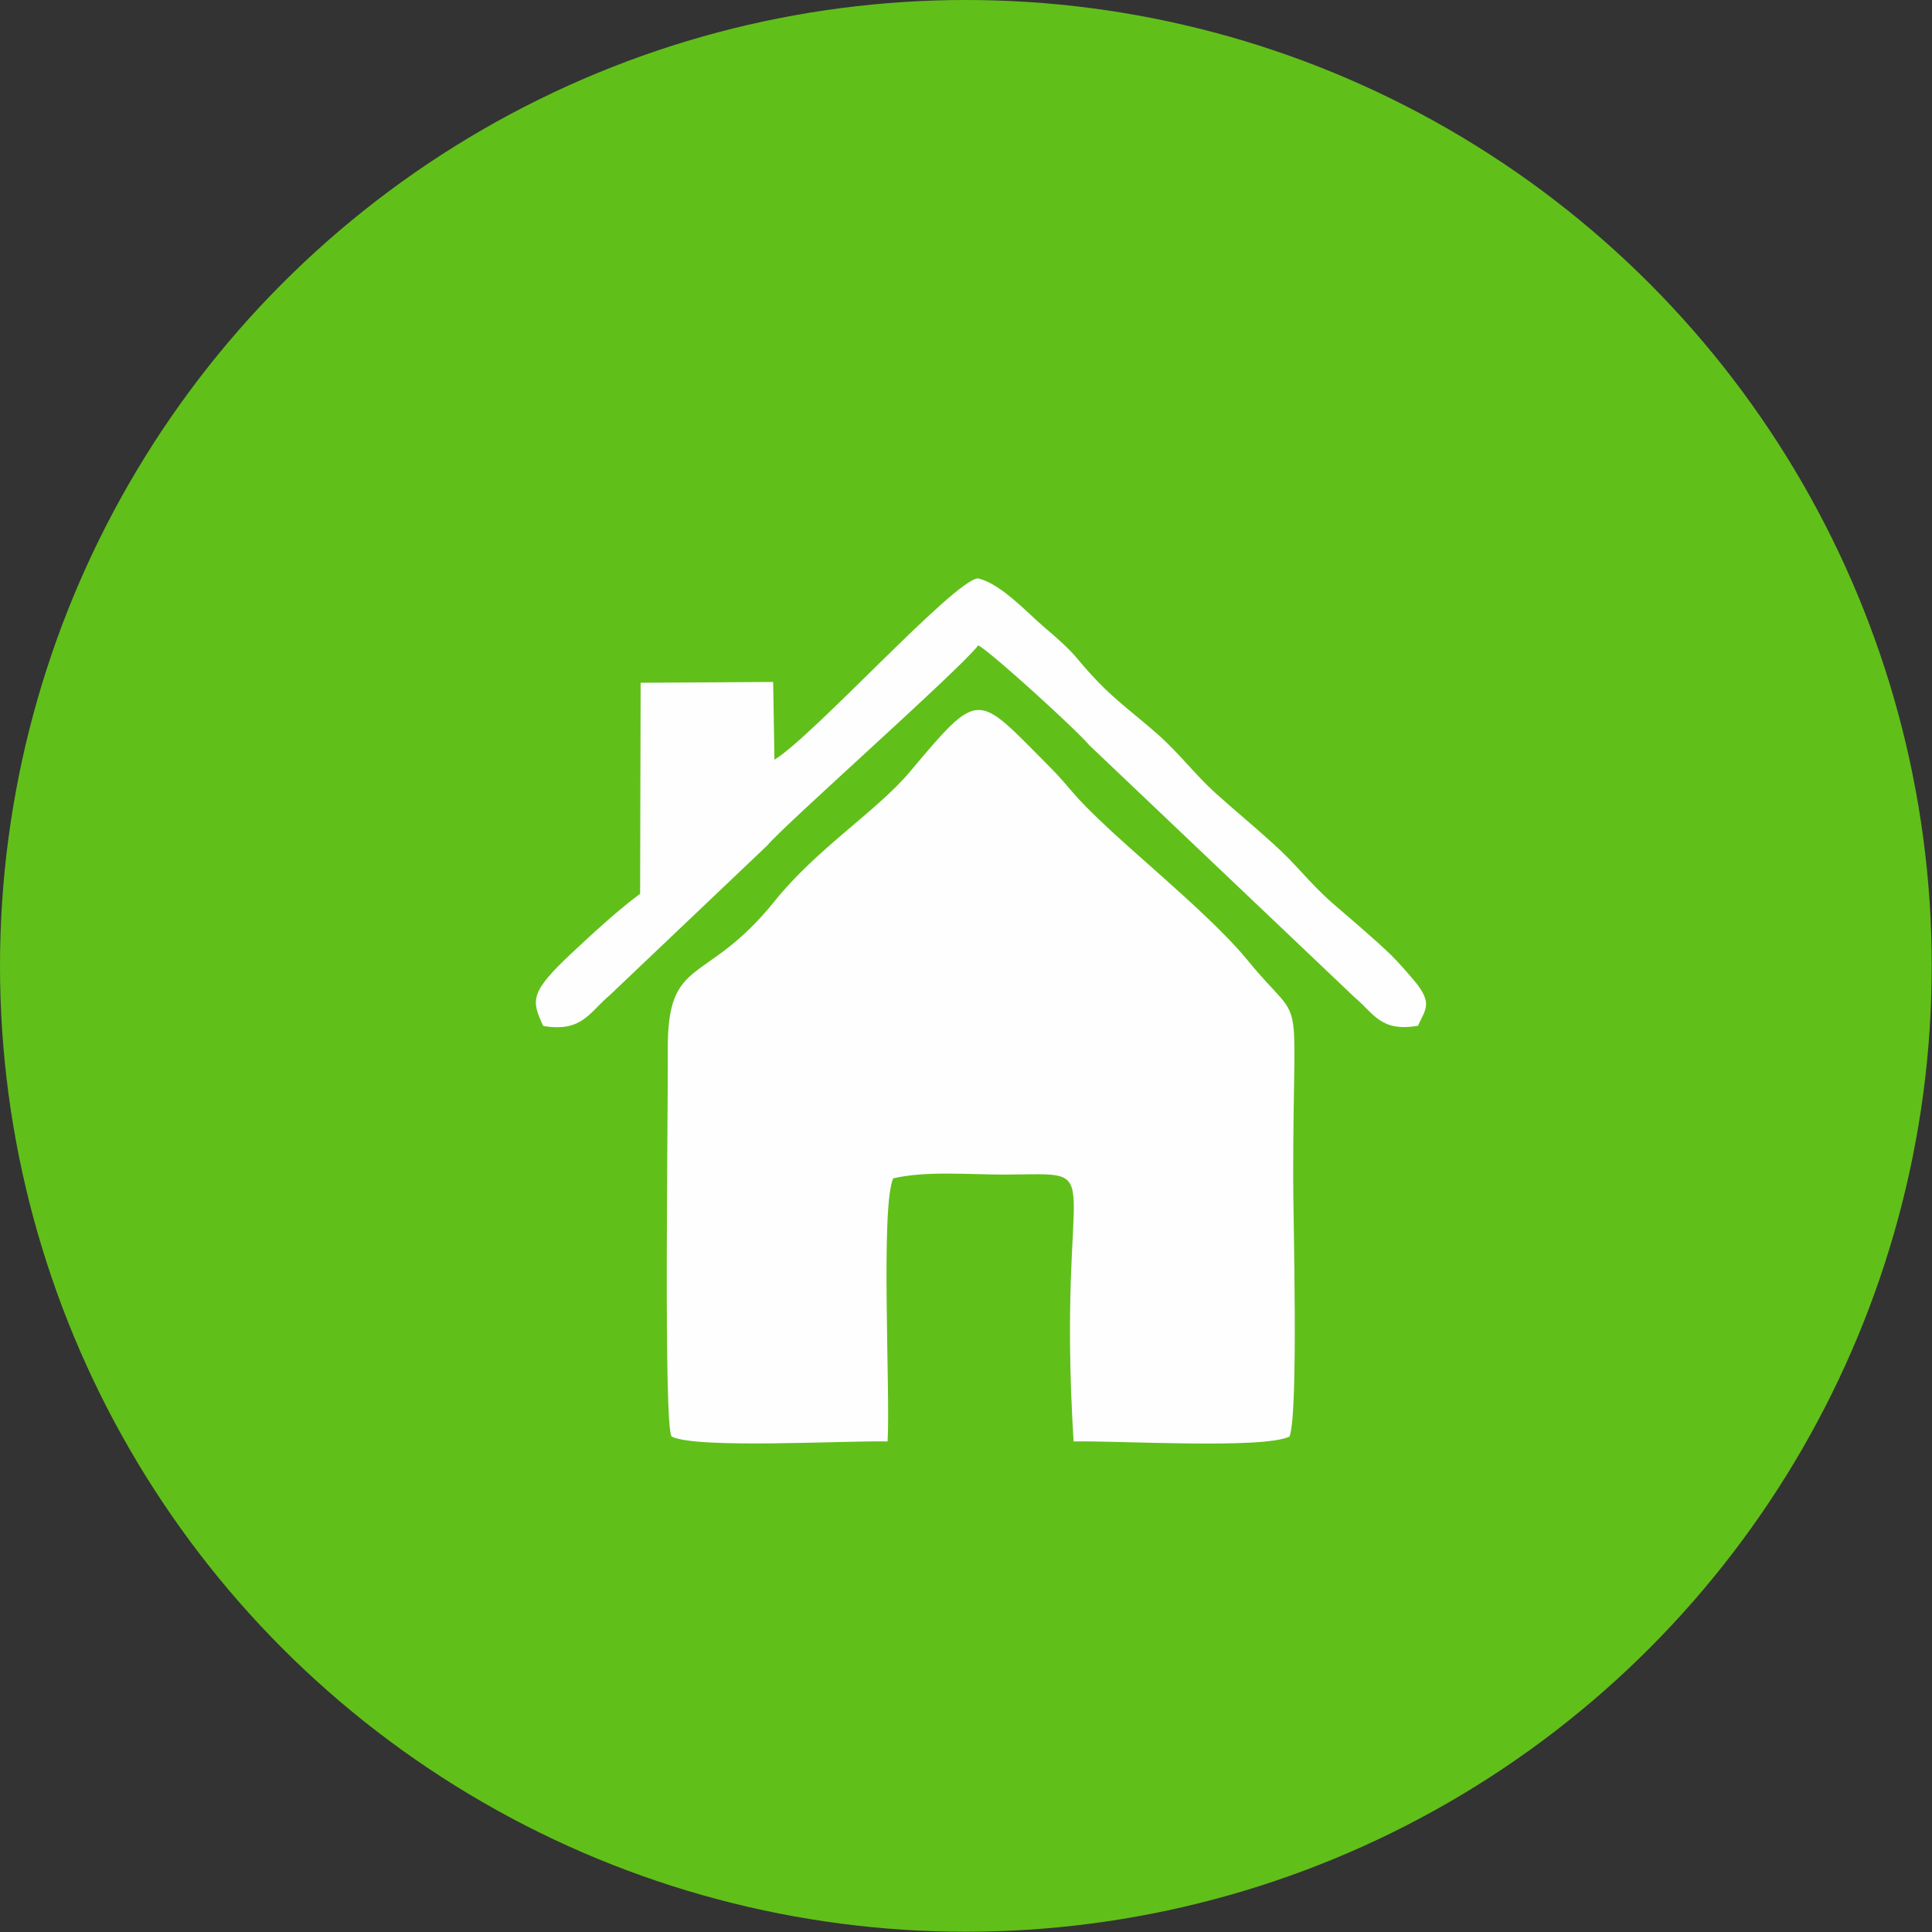
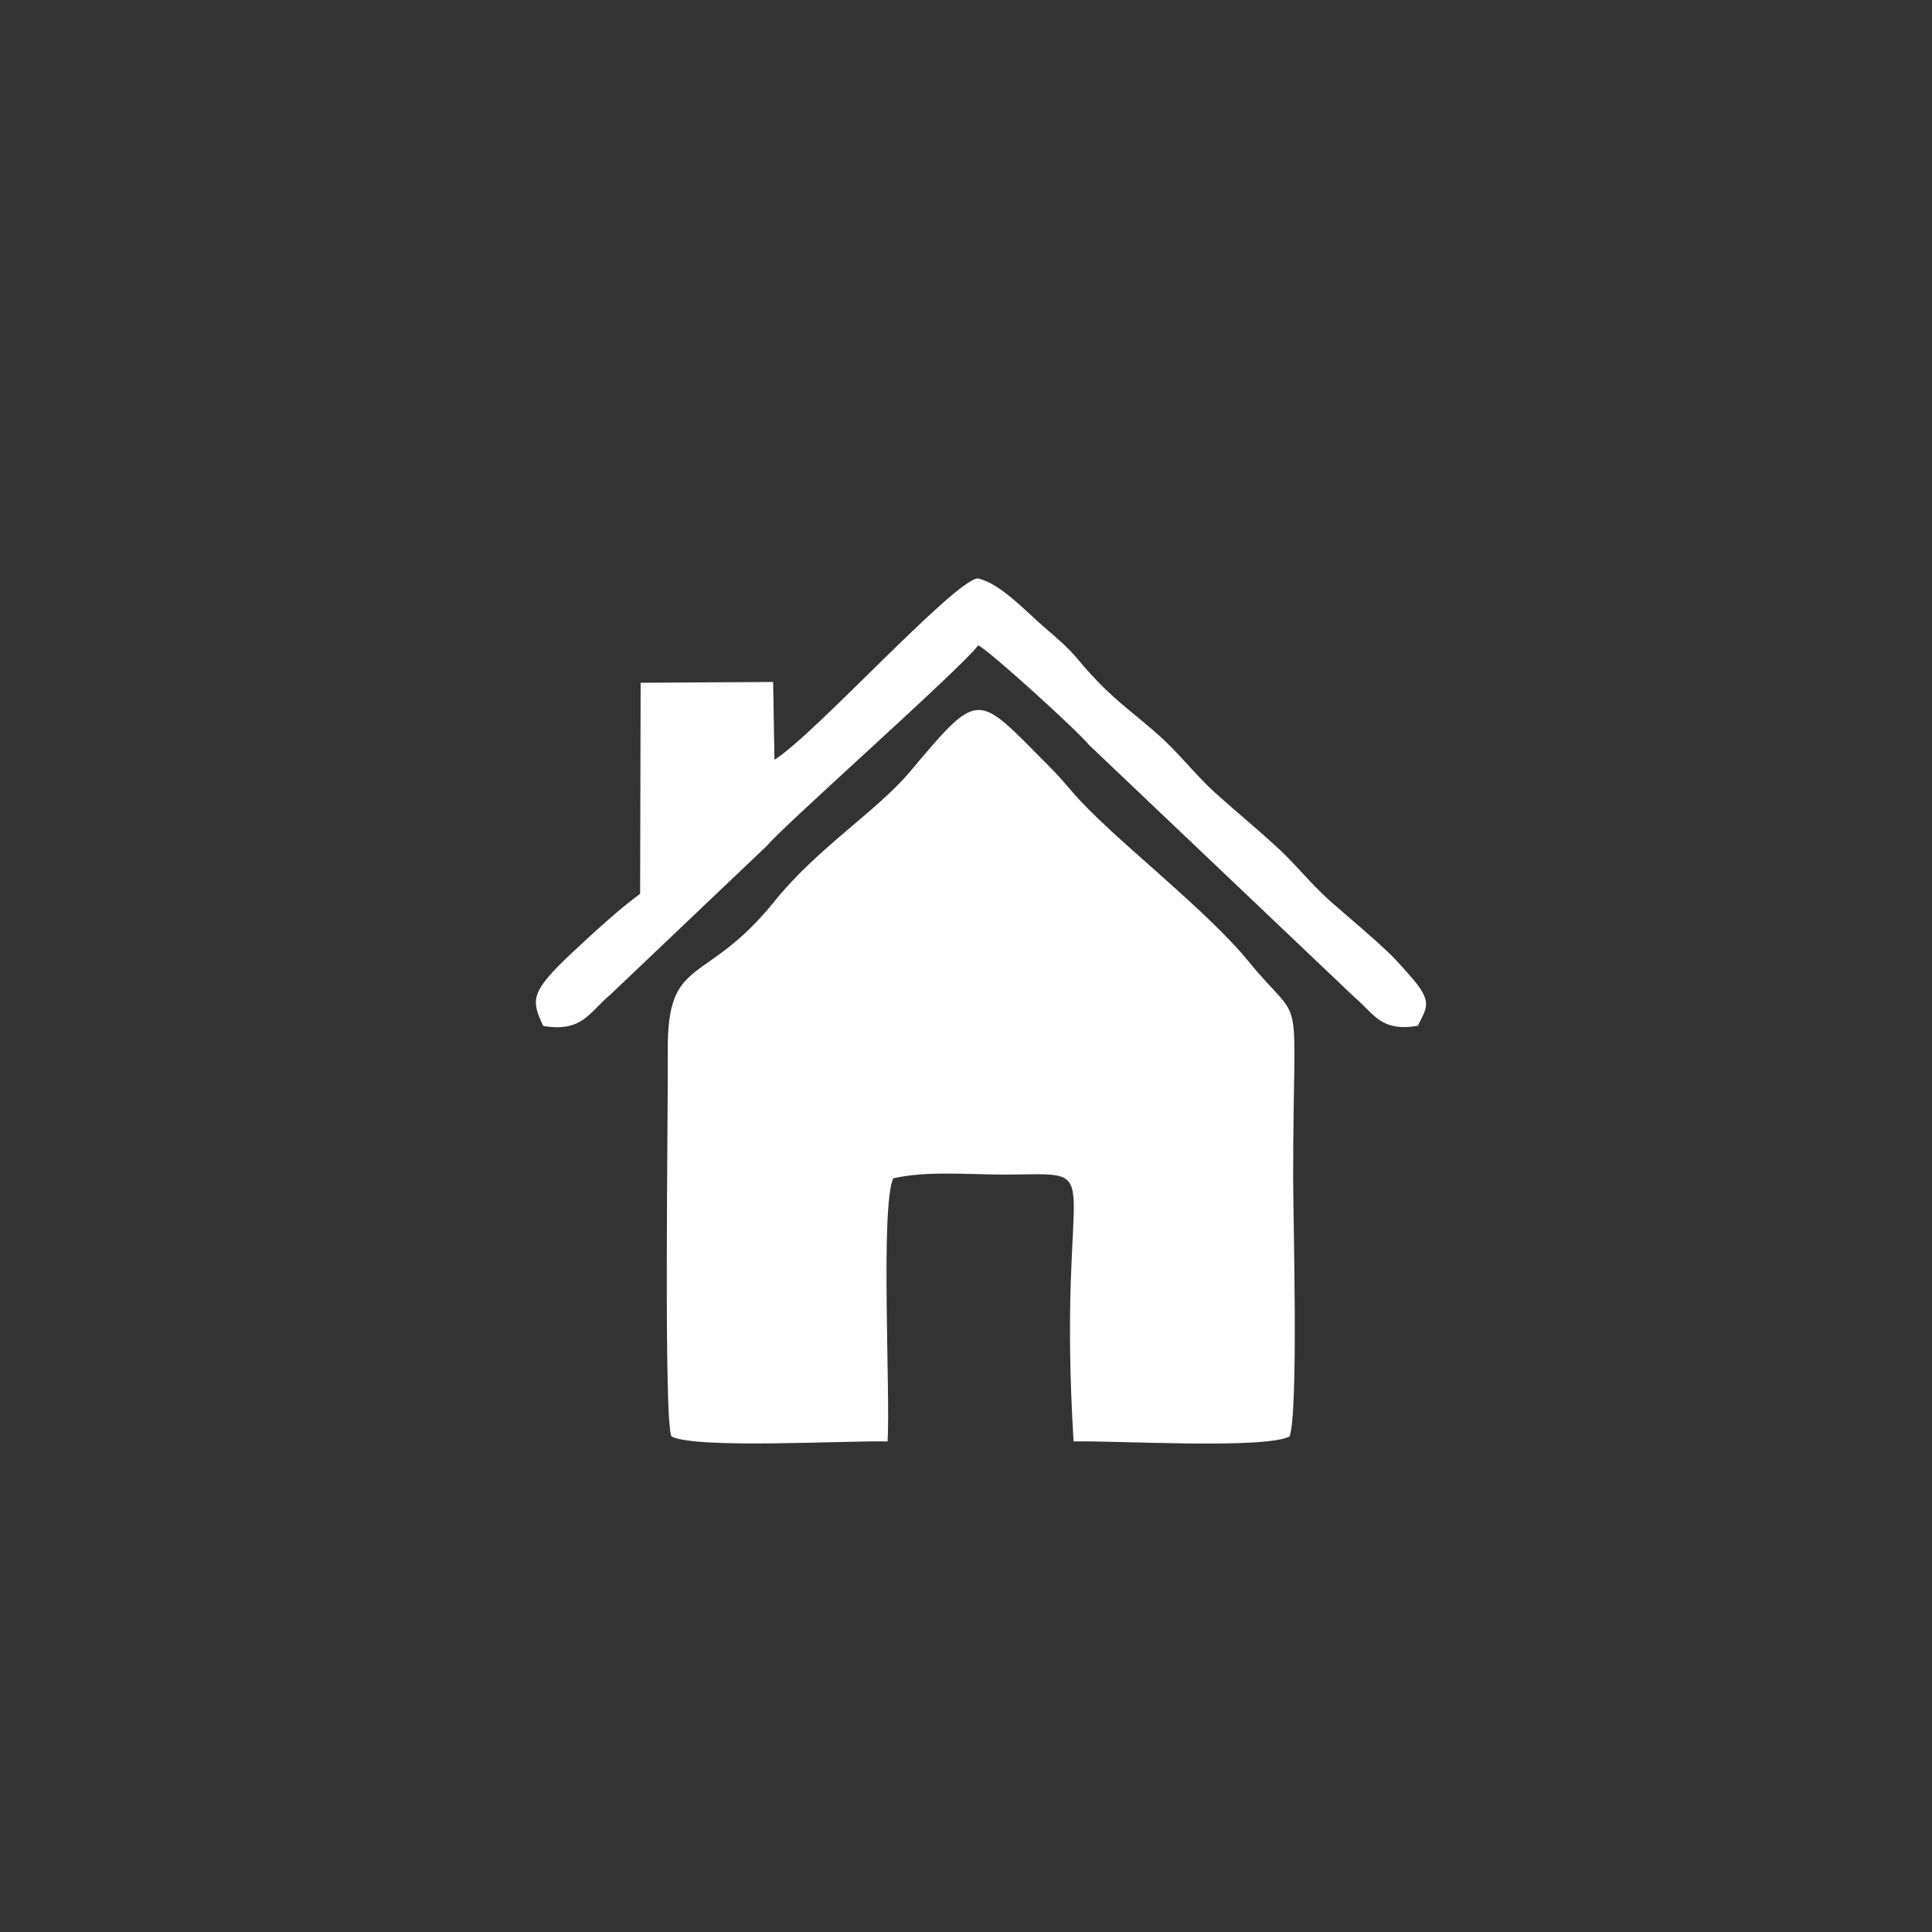
<svg xmlns="http://www.w3.org/2000/svg" xml:space="preserve" width="13.027mm" height="13.027mm" version="1.1" style="shape-rendering:geometricPrecision; text-rendering:geometricPrecision; image-rendering:optimizeQuality; fill-rule:evenodd; clip-rule:evenodd" viewBox="0 0 74.79 74.79">
  <rect x="0" y="0" width="74.79" height="74.79" fill="#333333" stroke="none" />
  <defs>
    <style type="text/css">
   
    .fil1 {fill:#FEFEFE}
    .fil0 {fill:#61BF1A}
   
  </style>
  </defs>
  <g id="Layer_x0020_1">
-     <circle class="fil0" cx="37.39" cy="37.39" r="37.39" />
    <g id="_1317239955104">
      <path class="fil1" d="M34.6 45.61c1.28,-0.29 2.89,-0.14 4.29,-0.14 4.25,-0.02 1.99,-0.68 2.67,10.33 1.62,-0.04 7.35,0.31 8.36,-0.19 0.35,-0.95 0.14,-8.39 0.14,-10.01 0,-7.82 0.51,-5.64 -1.75,-8.41 -1.22,-1.5 -3.74,-3.59 -5.25,-4.98 -1.74,-1.61 -1.49,-1.59 -2.5,-2.6 -2.78,-2.79 -2.61,-2.97 -5.34,0.27 -1.29,1.53 -3.59,2.96 -5.23,5 -2.69,3.35 -4.17,2.04 -4.14,5.81 0.02,2.17 -0.17,14.56 0.15,14.92 0.97,0.49 6.77,0.15 8.36,0.19 0.11,-1.86 -0.28,-9.12 0.22,-10.19z" />
      <path class="fil1" d="M21.05 39.72c1.49,0.24 1.76,-0.53 2.57,-1.21l6.08 -5.78c0.65,-0.79 7.49,-6.84 8.17,-7.75 0.53,0.29 3.85,3.32 4.29,3.86l10.27 9.76c0.78,0.66 1.02,1.35 2.46,1.11 0.28,-0.61 0.53,-0.83 0.02,-1.54 -0.17,-0.24 -0.85,-1 -1.06,-1.2 -0.76,-0.73 -1.48,-1.32 -2.28,-2.02 -0.86,-0.75 -1.4,-1.5 -2.24,-2.25 -0.8,-0.73 -1.49,-1.29 -2.29,-2.01 -0.82,-0.75 -1.38,-1.52 -2.23,-2.27 -0.78,-0.69 -1.59,-1.28 -2.29,-2.01 -1.02,-1.06 -0.69,-0.94 -2.13,-2.16 -0.6,-0.51 -1.67,-1.68 -2.54,-1.86 -0.95,0.1 -6.34,6.08 -7.87,7.02l-0.05 -3.01 -5.13 0.03 -0.02 8.17c-0.82,0.6 -1.82,1.52 -2.61,2.26 -1.67,1.56 -1.6,1.85 -1.15,2.84z" />
    </g>
  </g>
</svg>